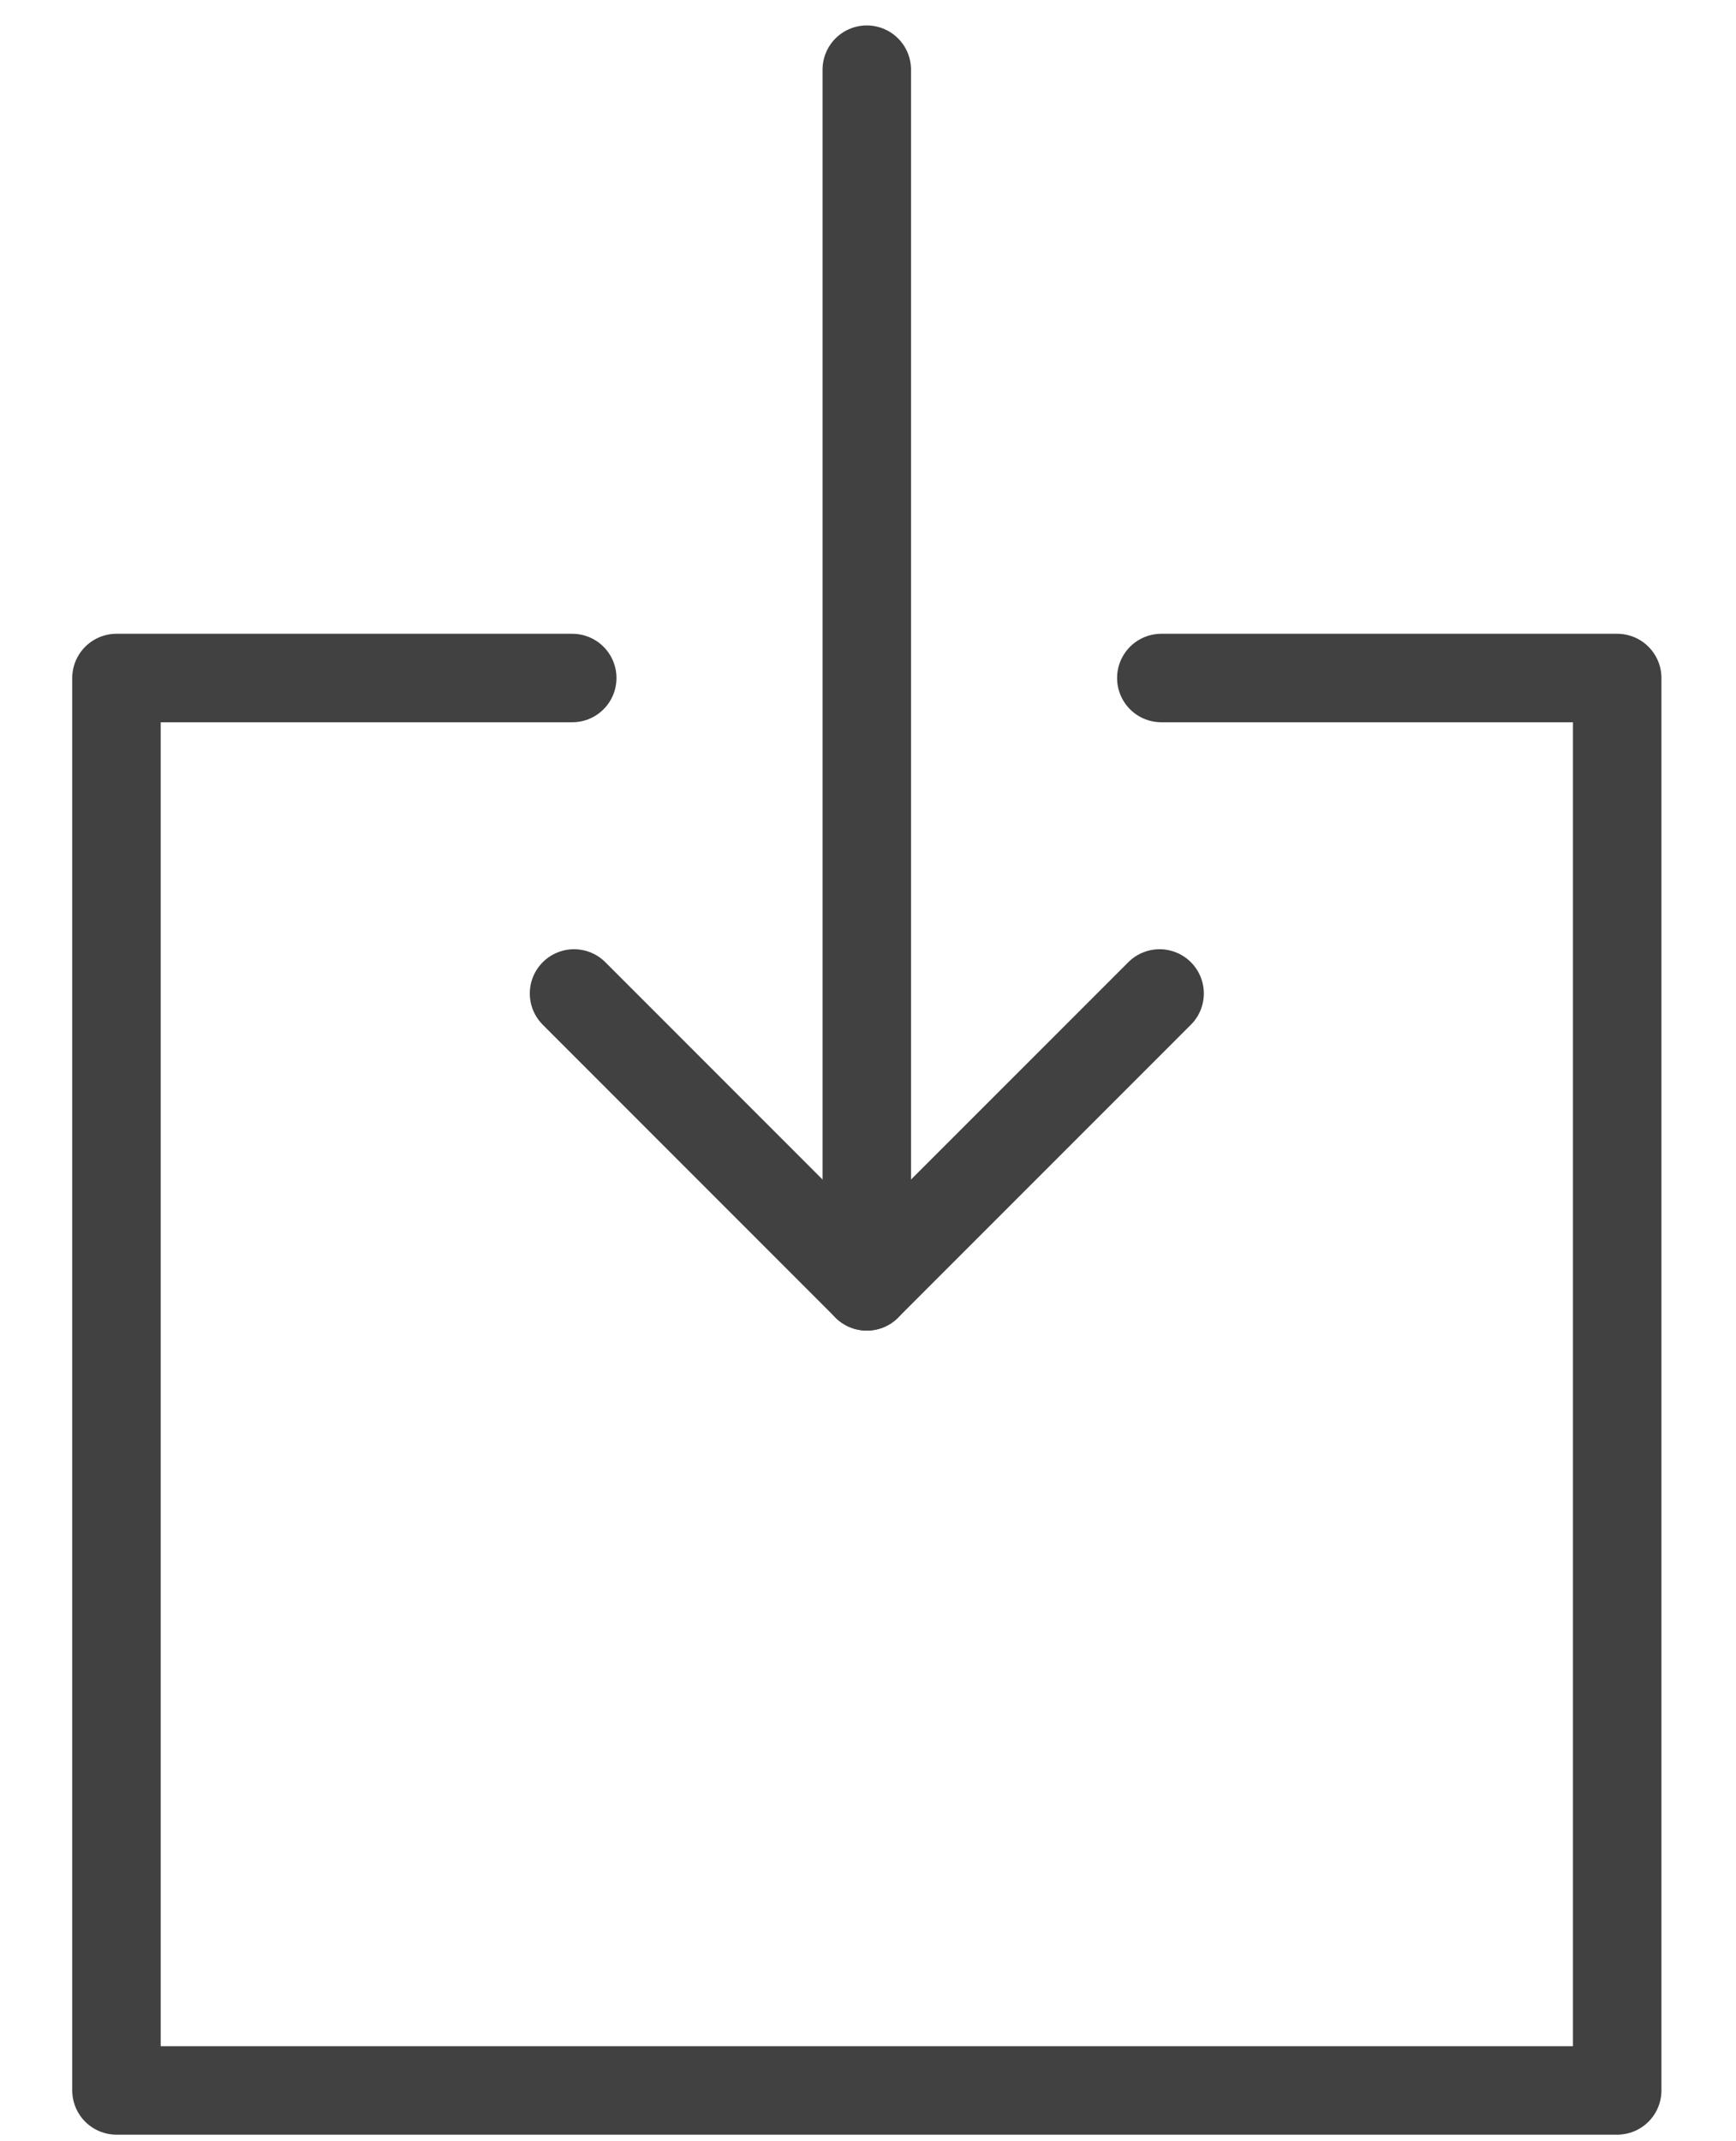
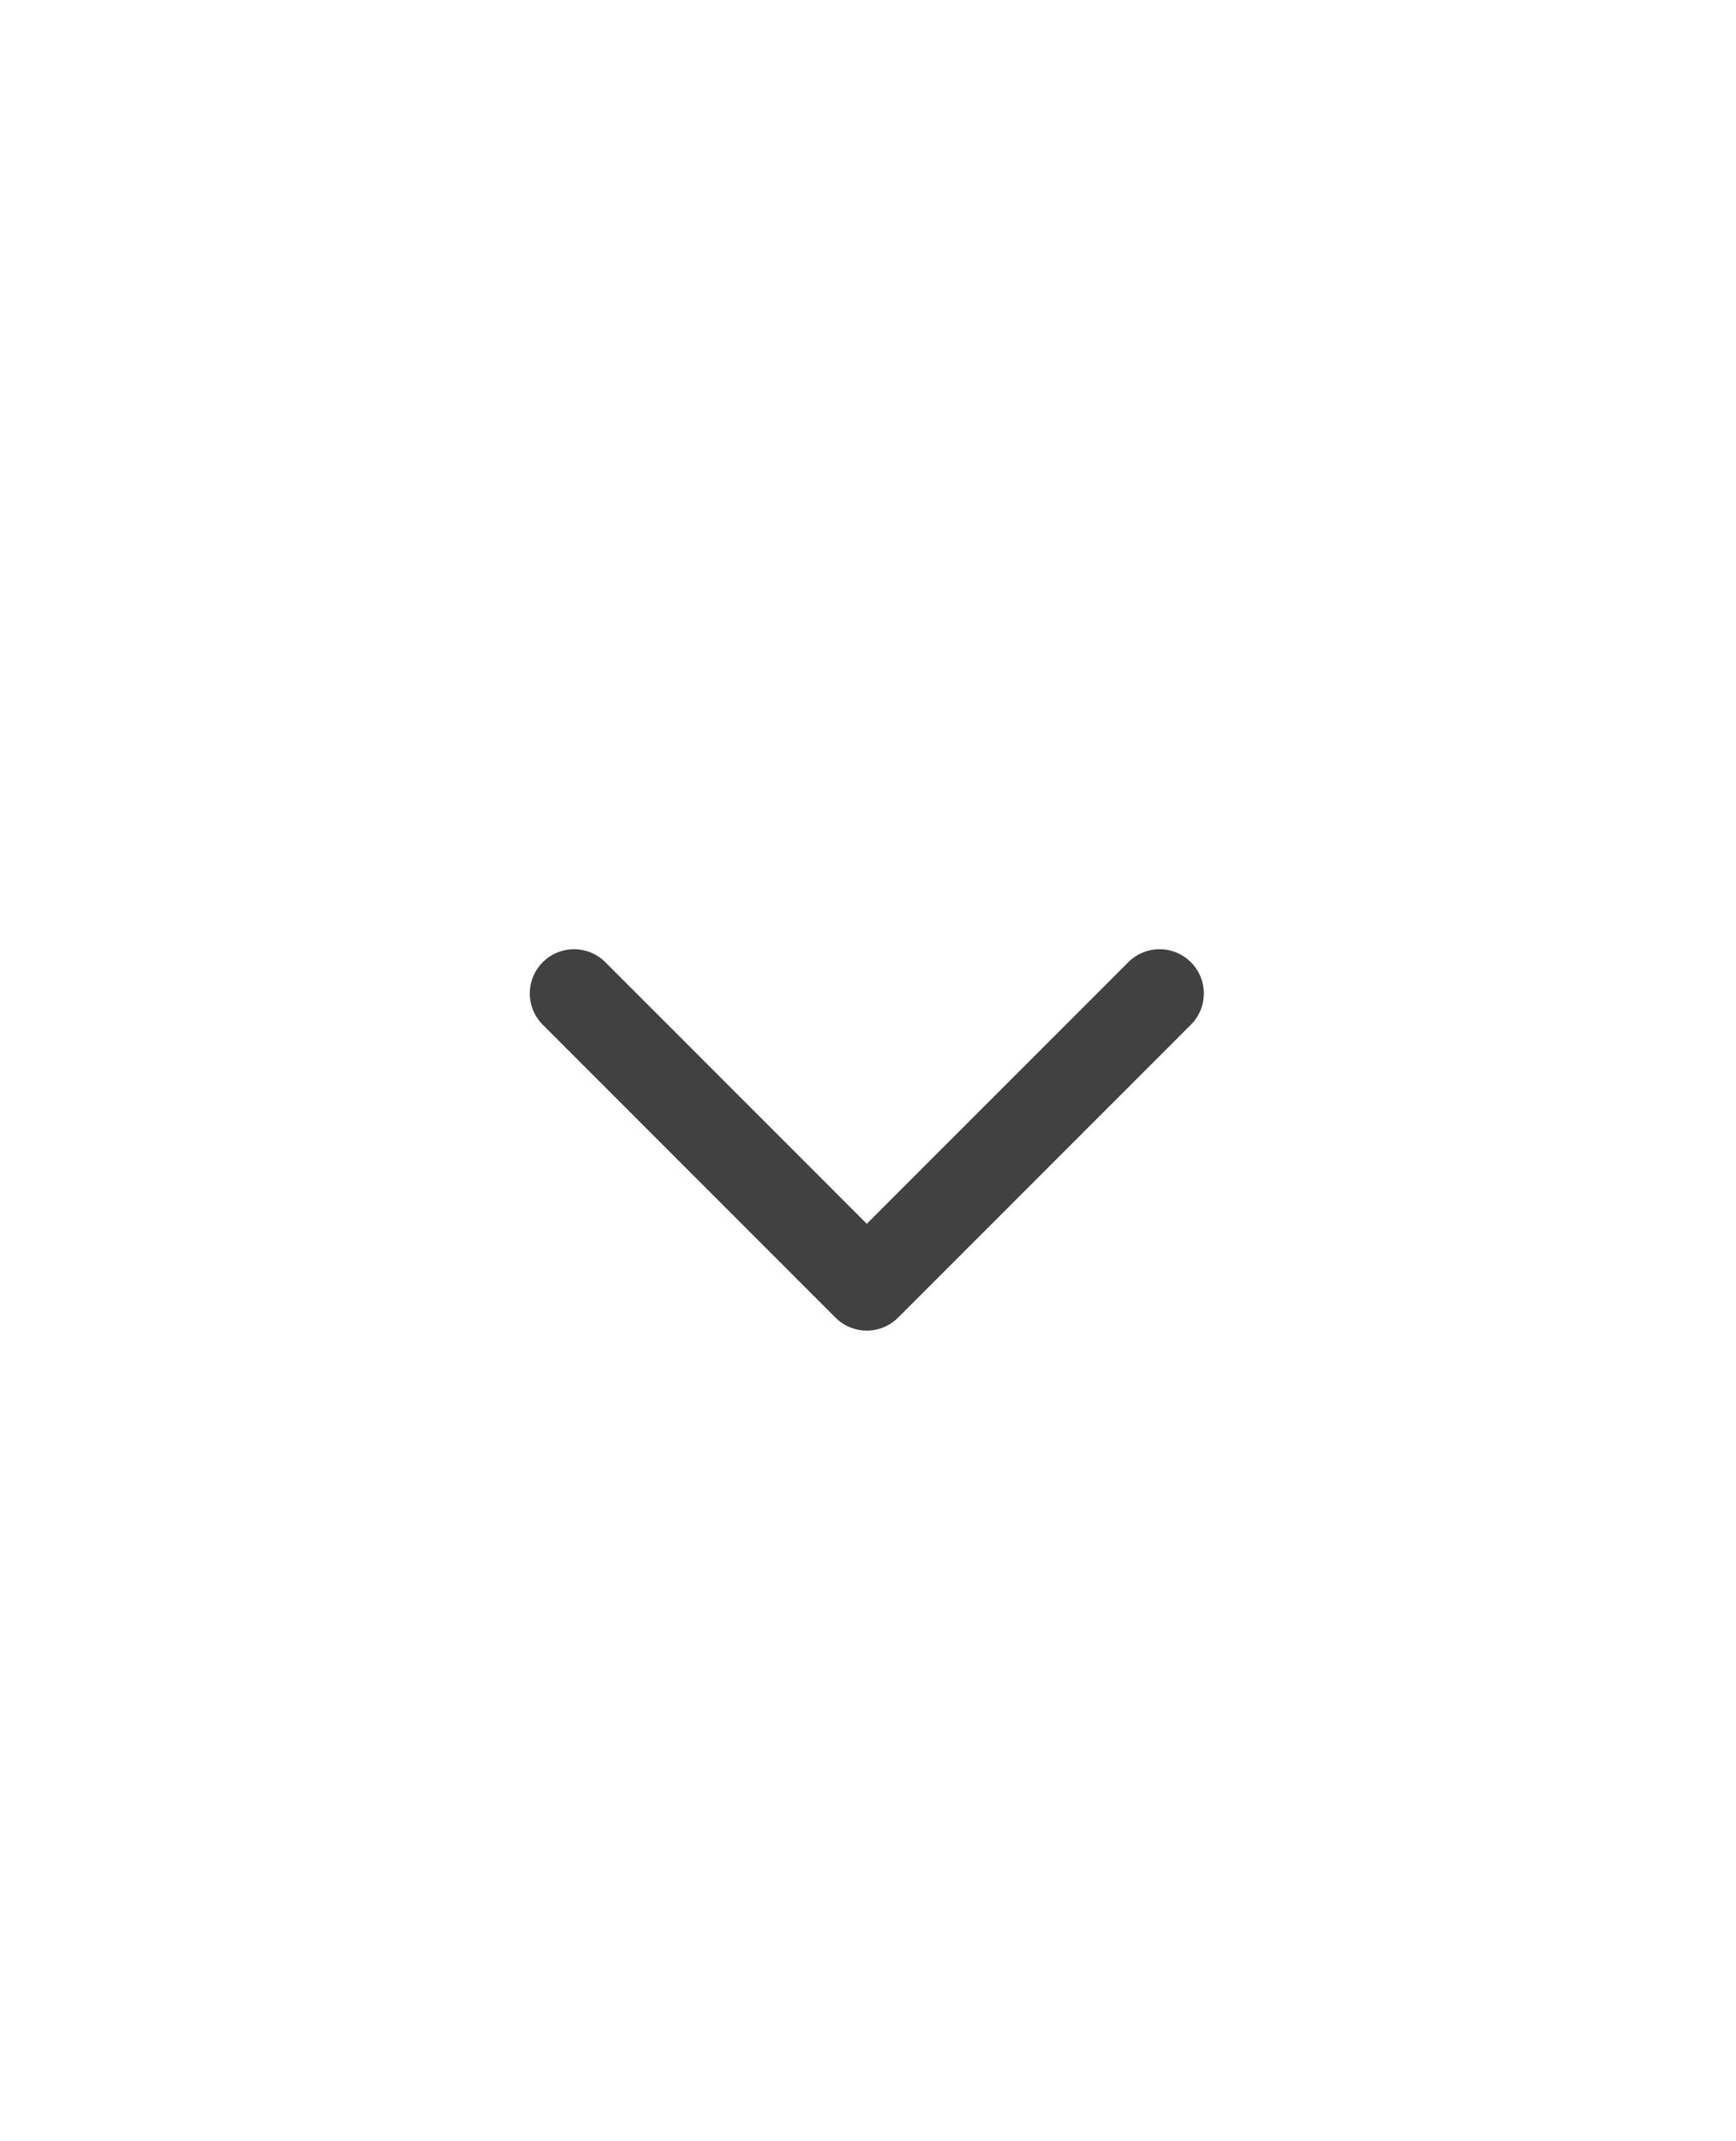
<svg xmlns="http://www.w3.org/2000/svg" width="30px" height="37px" viewBox="0 0 30 37" version="1.1">
  <title>Group 129</title>
  <g id="Modulos" stroke="none" stroke-width="1" fill="none" fill-rule="evenodd" stroke-linecap="round" stroke-linejoin="round">
    <g id="Tabs-/-Archivo" transform="translate(-248, -247)" stroke="#414141" stroke-width="1.529">
      <g id="Group-10" transform="translate(249.742, 248)">
        <g id="Group-129" transform="translate(0.258, 0)">
-           <line x1="12.979" y1="21.228" x2="12.979" y2="0.204" id="Stroke-278" />
          <polyline id="Stroke-279" points="18.039 16.167 12.979 21.228 7.92 16.167" />
-           <polyline id="Stroke-280" points="7.889 10.716 0.013 10.716 0.013 35.122 25.947 35.122 25.947 10.716 18.069 10.716" />
        </g>
      </g>
    </g>
  </g>
</svg>